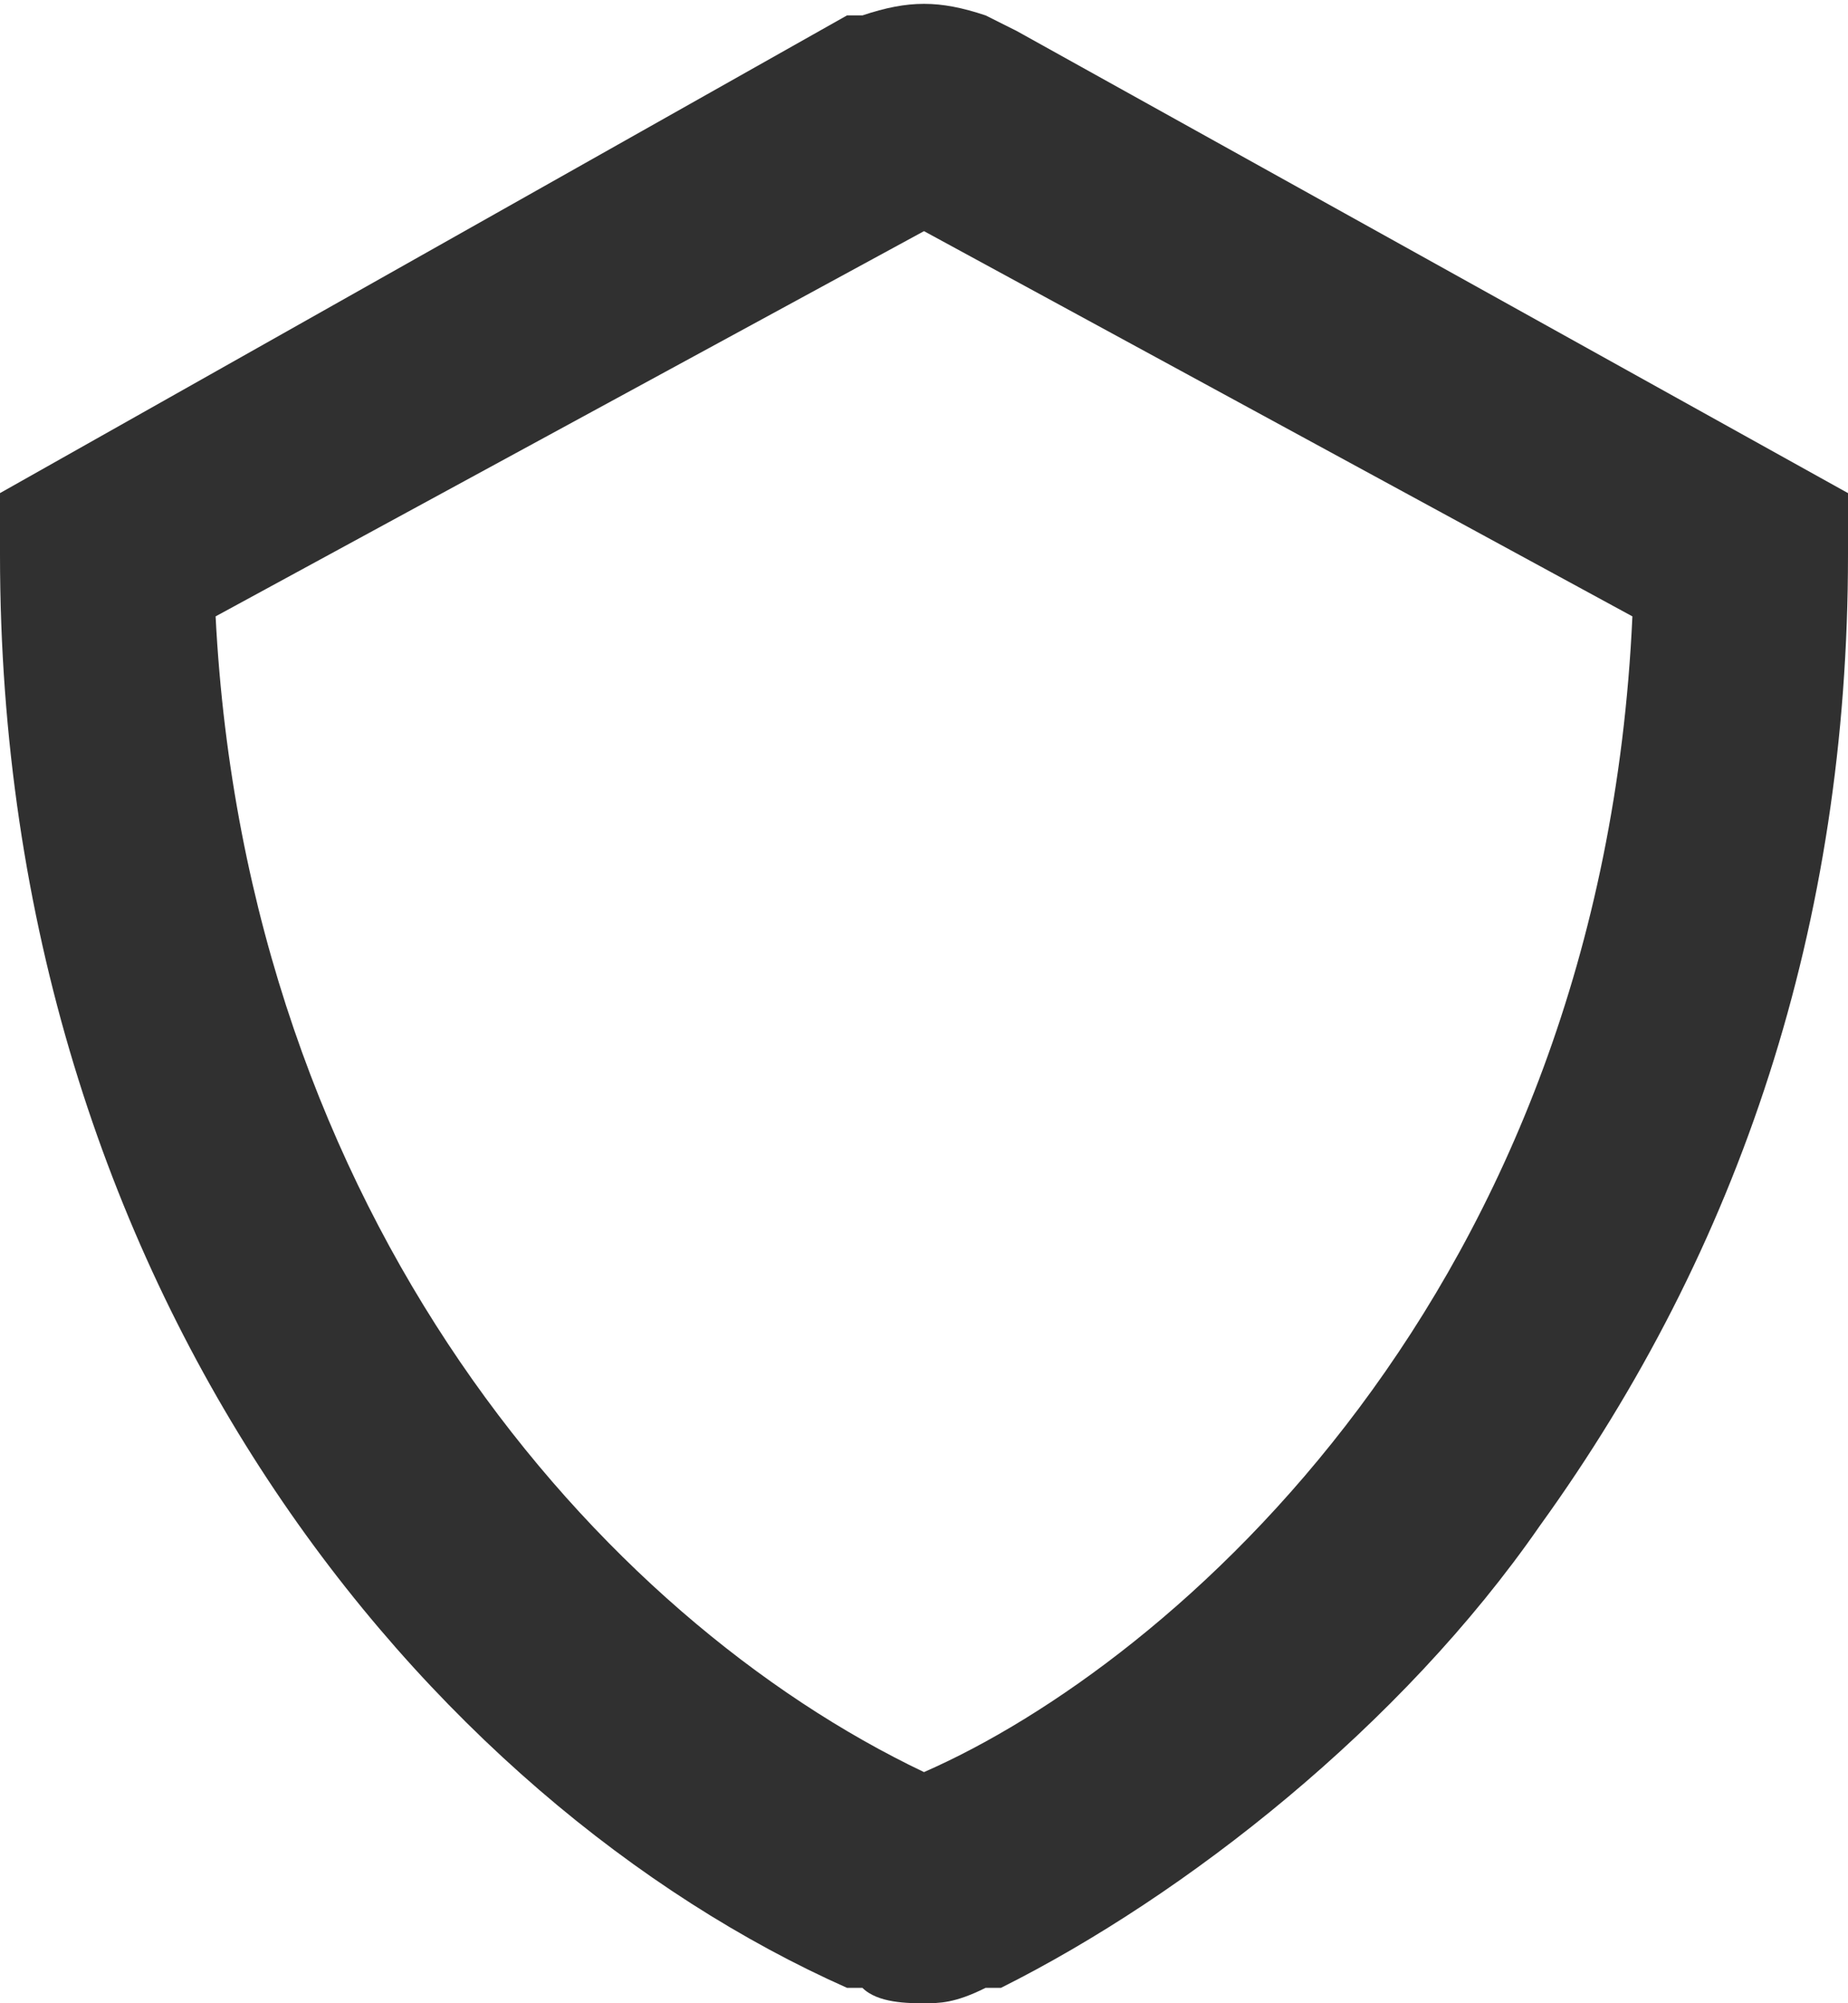
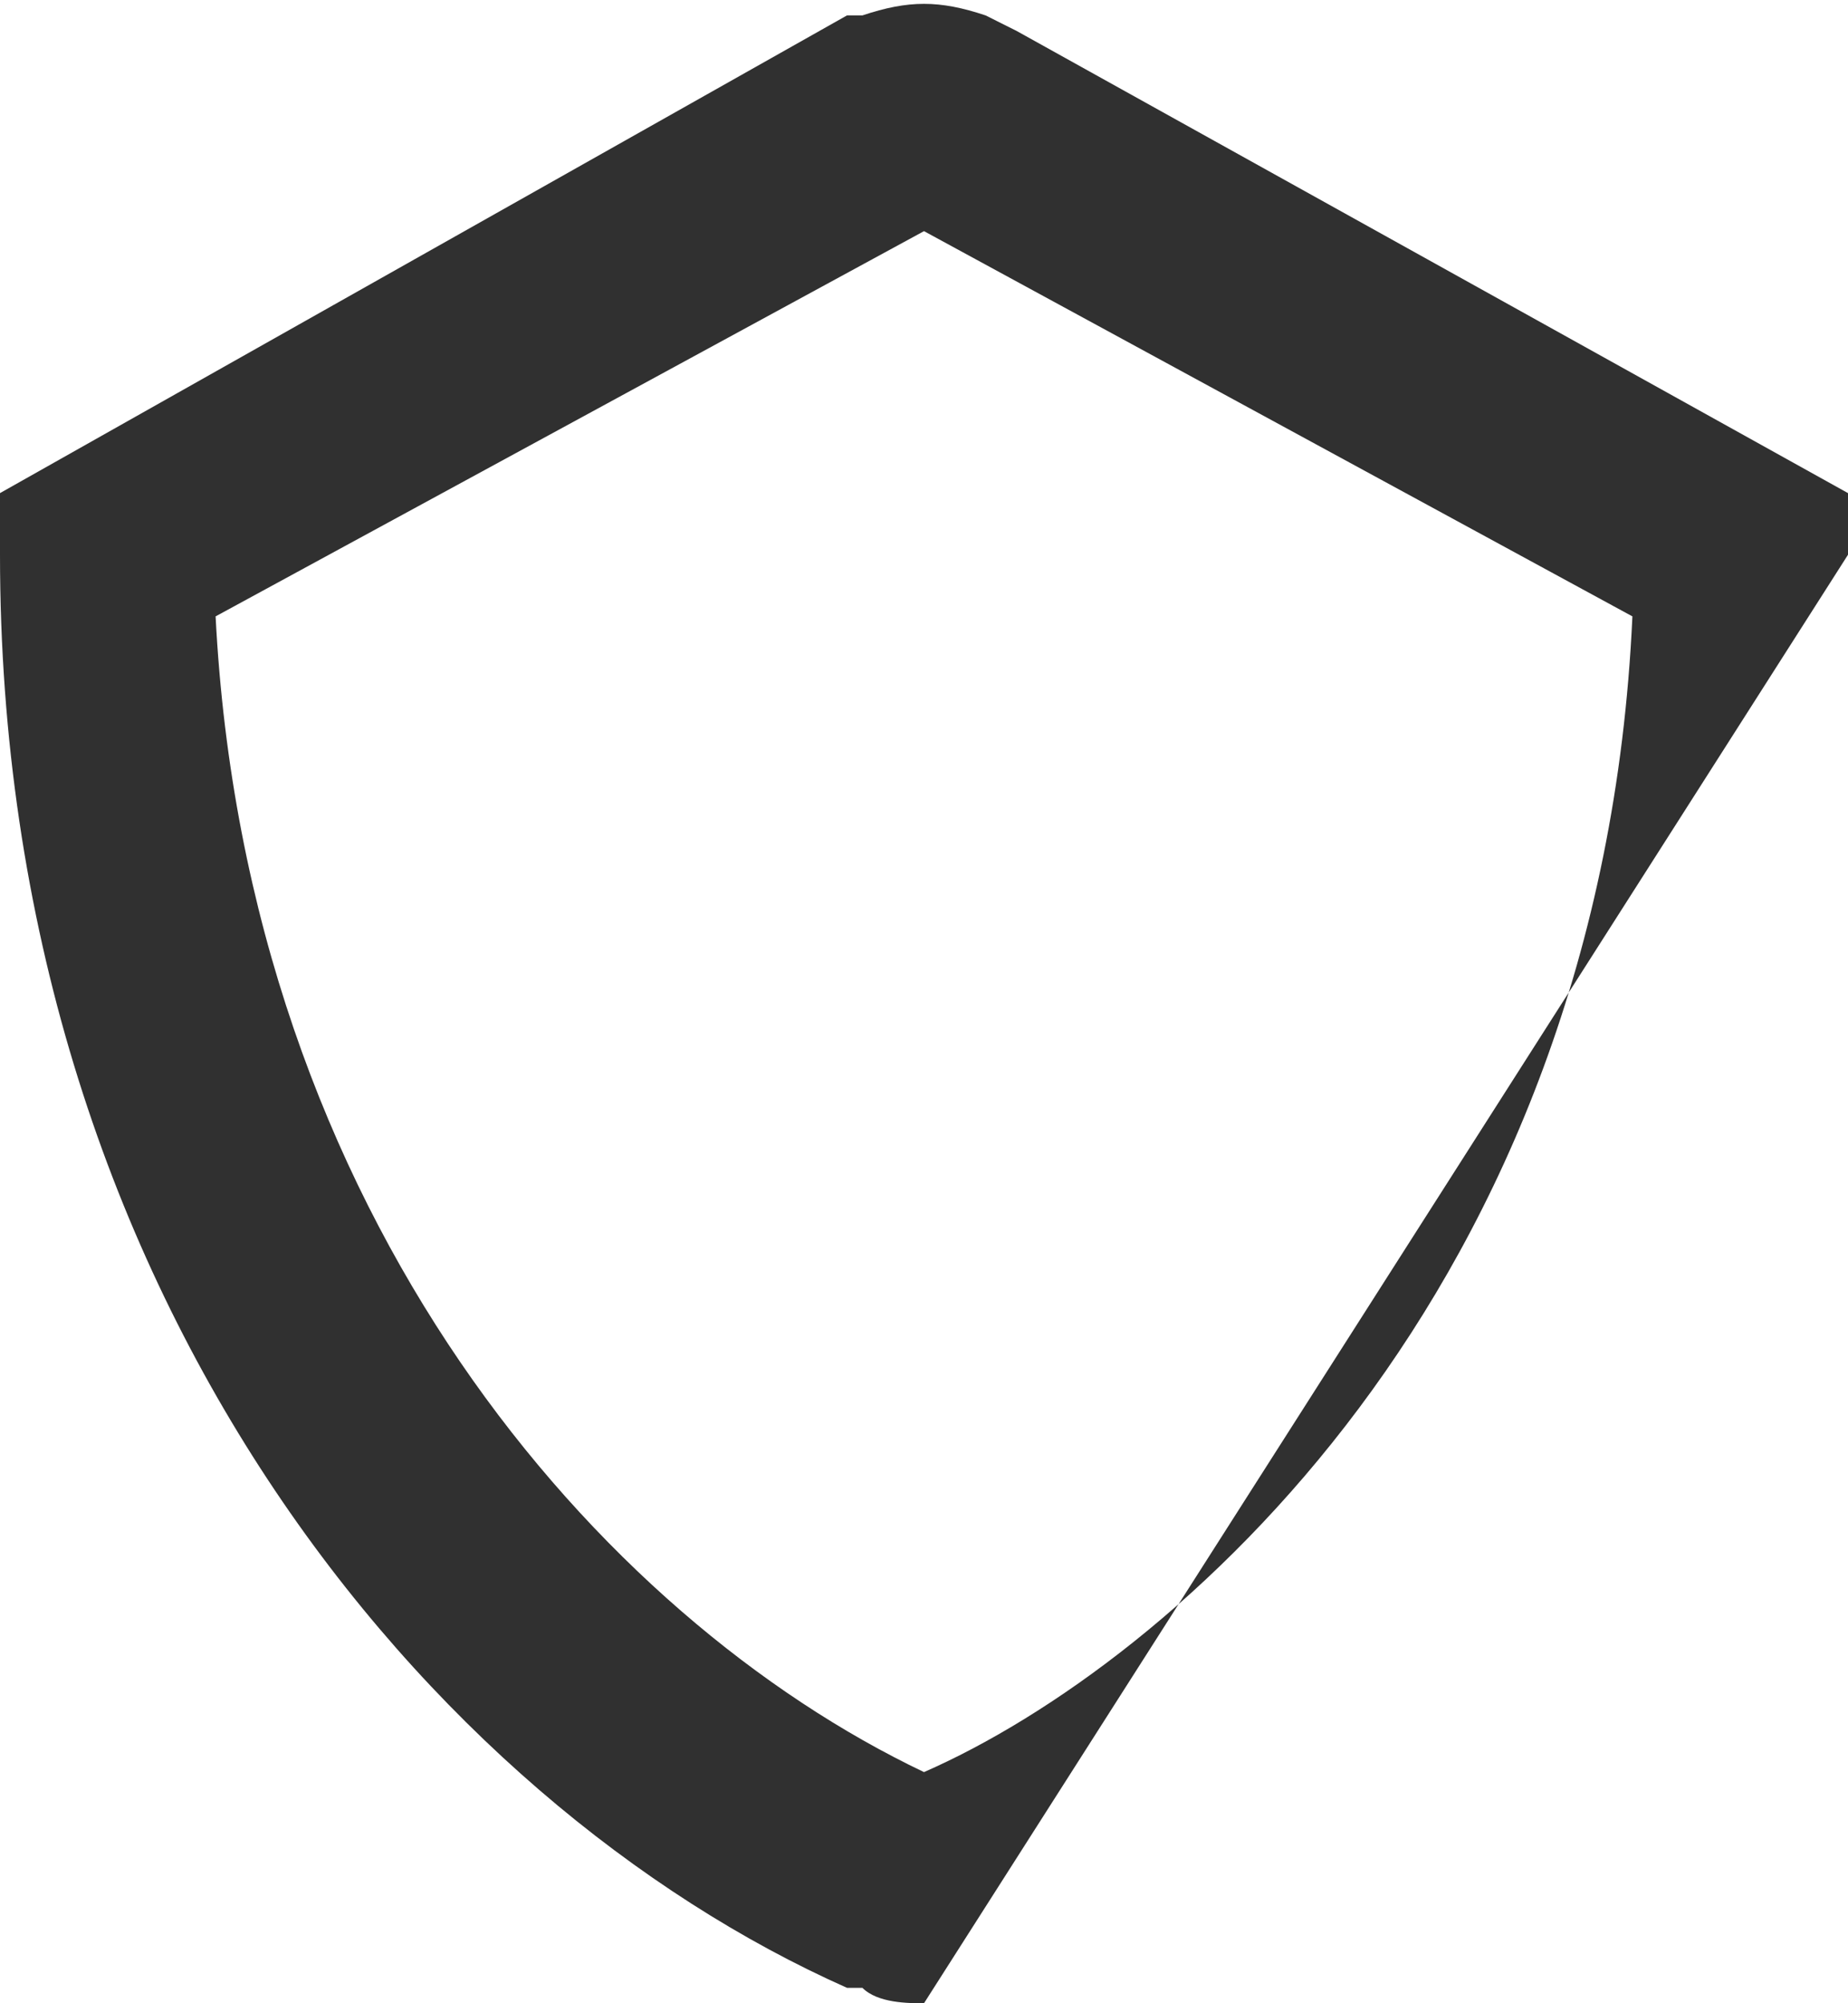
<svg xmlns="http://www.w3.org/2000/svg" width="12" height="13" viewBox="0 0 12 13">
  <title> Fill 1</title>
  <desc> Created with Sketch.</desc>
  <g fill="none">
    <g fill="#303030">
-       <path d="M1.4 4C1.6 7.9 3.9 10.5 6 11.5 7.6 10.8 10.4 8.4 10.6 4L6 1.5 1.4 4ZM6 13C5.9 13 5.7 13 5.6 12.9 5.6 12.9 5.5 12.9 5.5 12.9 2.8 11.7 0 8.4 0 3.6L0 3.2 5.5 0.1 5.6 0.1C5.9 0 6.1 0 6.4 0.1L6.6 0.2 12 3.2 12 3.6C12 6 11.3 8.1 10 9.9 9.1 11.2 7.7 12.3 6.5 12.9 6.5 12.9 6.4 12.9 6.4 12.9 6.2 13 6.1 13 6 13L6 13Z" />
+       <path d="M1.4 4C1.6 7.9 3.9 10.5 6 11.5 7.6 10.8 10.4 8.4 10.6 4L6 1.5 1.4 4ZM6 13C5.9 13 5.7 13 5.6 12.9 5.6 12.9 5.5 12.9 5.5 12.9 2.8 11.7 0 8.4 0 3.6L0 3.2 5.5 0.1 5.6 0.1C5.9 0 6.1 0 6.4 0.1L6.6 0.2 12 3.2 12 3.6L6 13Z" />
    </g>
  </g>
</svg>